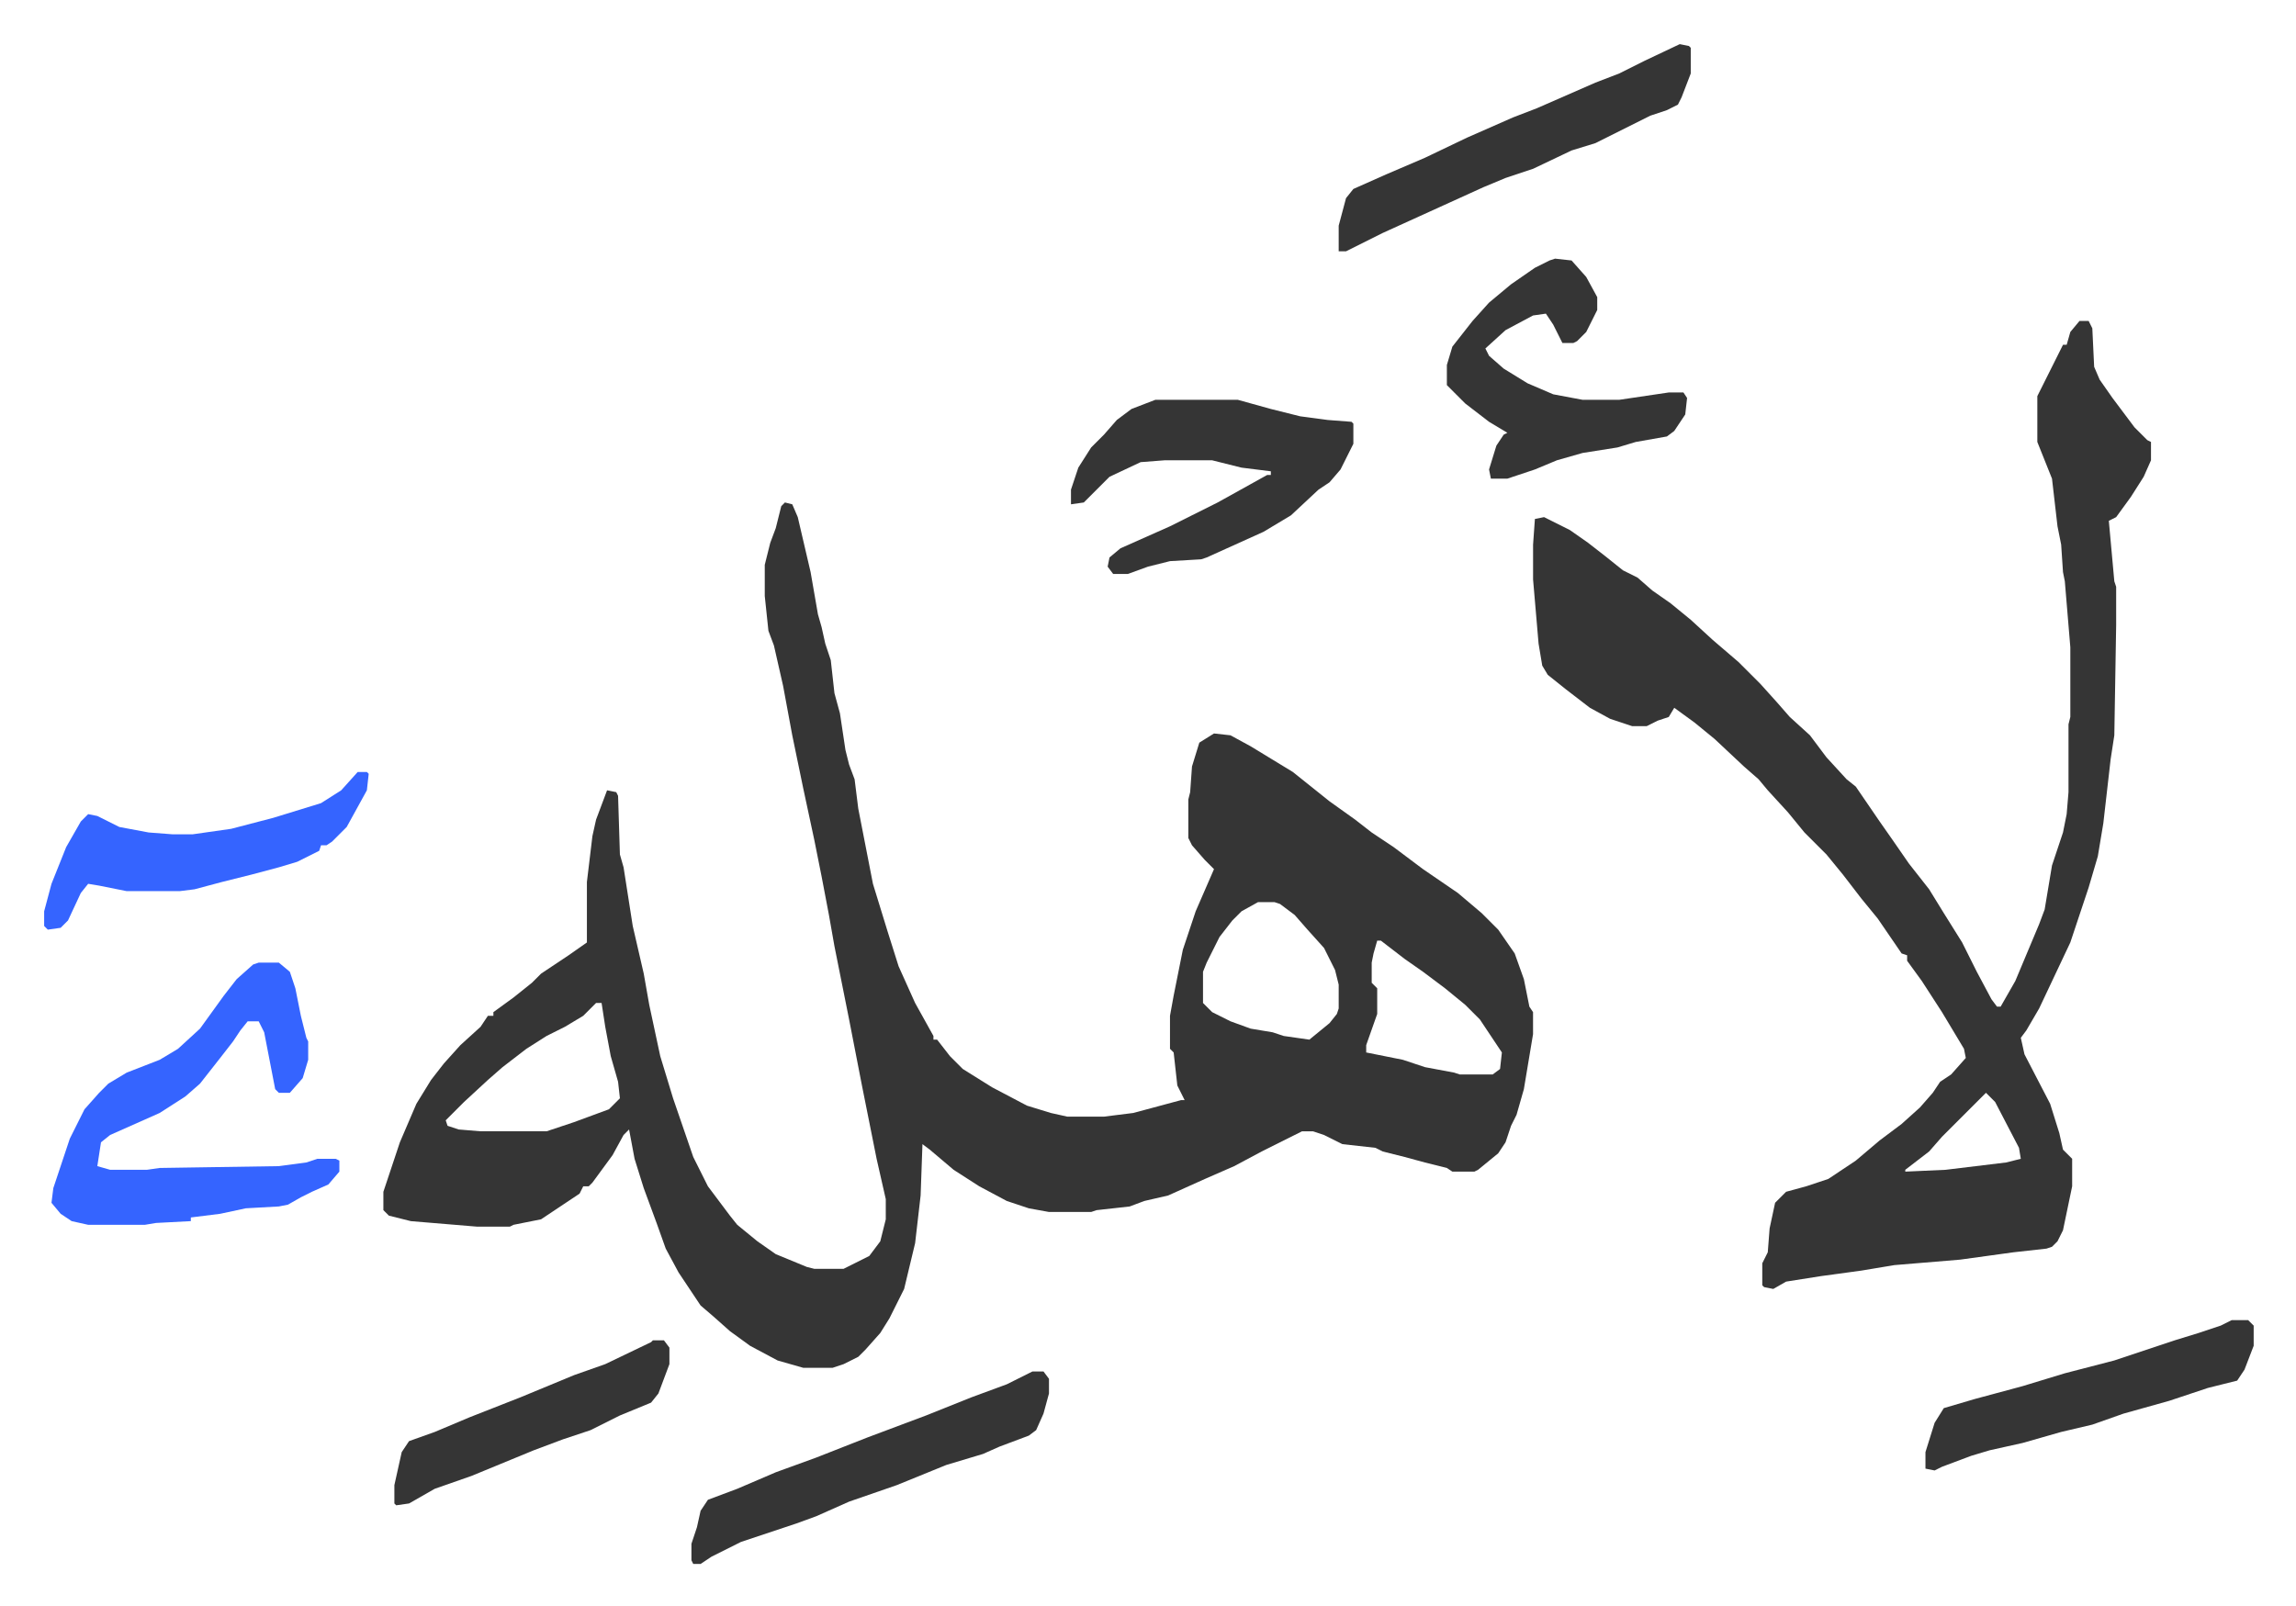
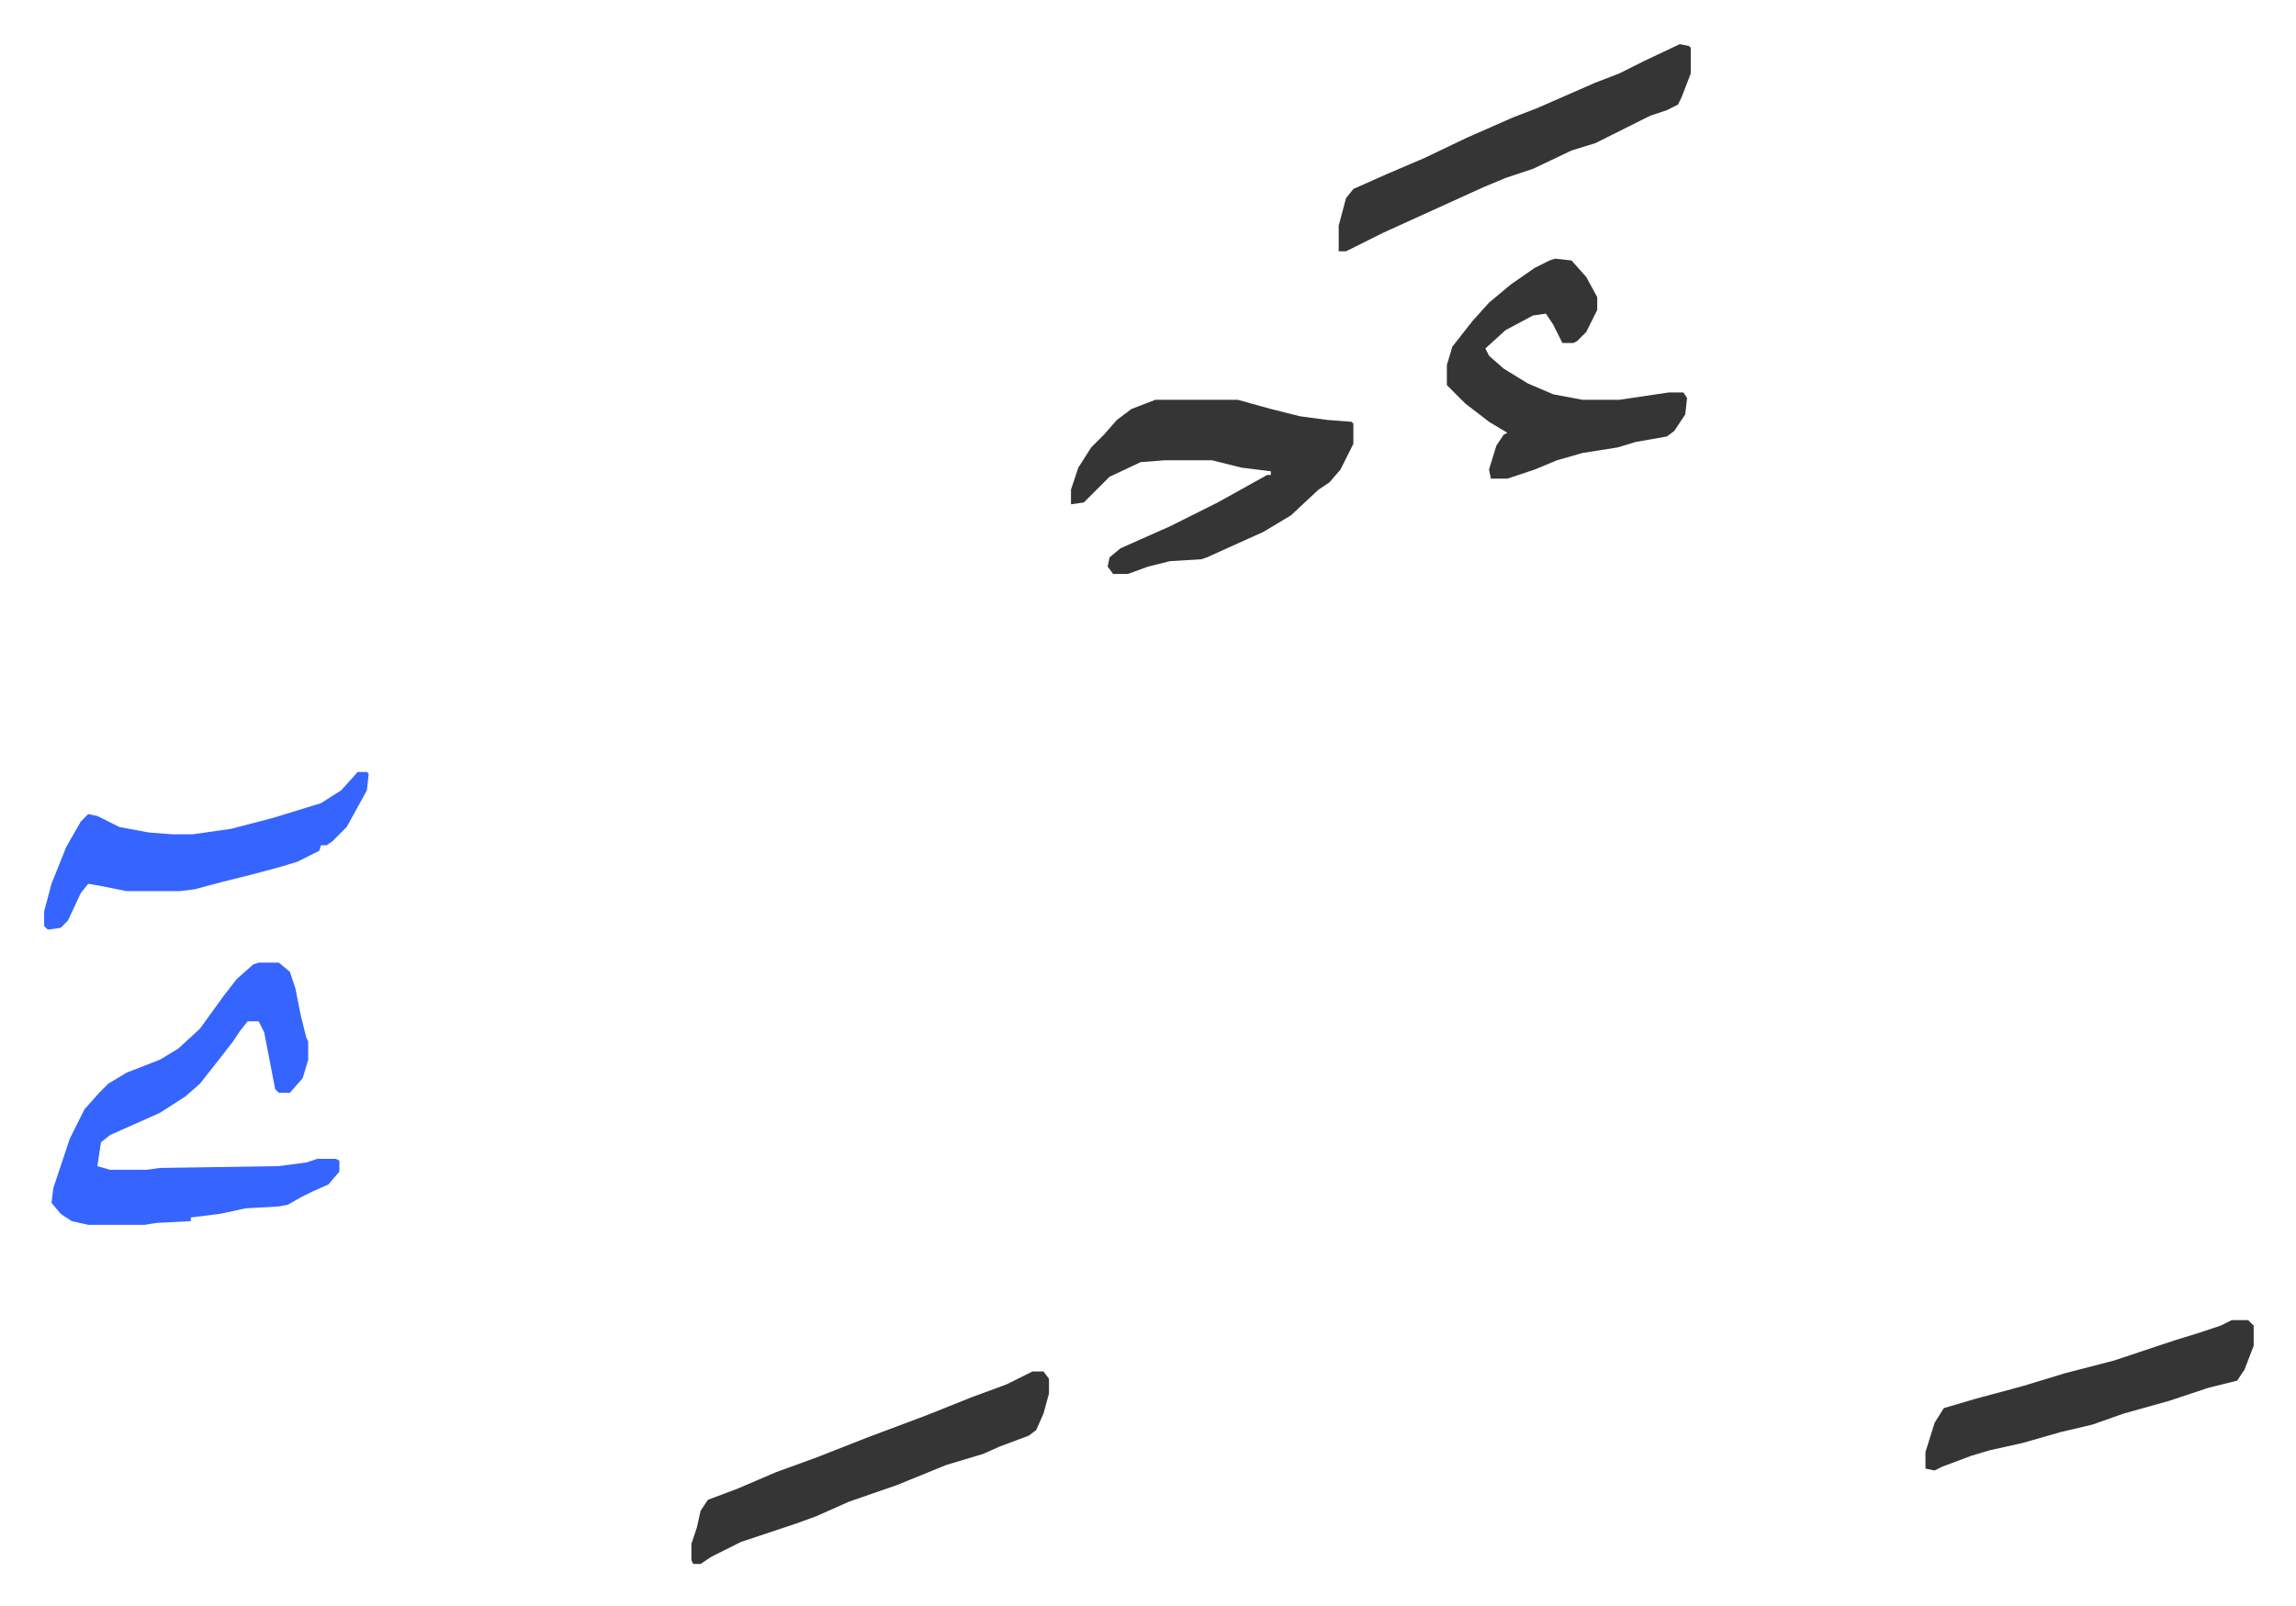
<svg xmlns="http://www.w3.org/2000/svg" role="img" viewBox="-24.08 297.92 1252.16 876.16">
-   <path fill="#353535" id="rule_normal" d="M404 572l4 1 3 7 7 30 4 23 2 7 2 9 3 9 2 18 3 11 3 20 2 8 3 8 2 16 8 41 4 13 4 13 6 19 9 20 10 18v2h2l7 9 7 7 16 10 19 10 13 4 9 2h20l16-2 26-7h2l-4-8-2-18-2-2v-18l2-11 5-25 7-21 10-23-5-5-7-8-2-4v-21l1-4 1-14 4-13 8-5 9 1 11 6 23 14 10 8 10 8 14 10 9 7 12 8 16 12 19 13 13 11 9 9 9 13 5 14 3 15 2 3v12l-5 30-4 14-3 6-3 9-4 6-11 9-2 1h-12l-3-2-12-3-11-3-12-3-4-2-18-2-10-5-6-2h-6l-22 11-15 8-16 7-20 9-13 3-8 3-18 2-3 1h-23l-11-2-12-4-15-8-14-9-13-11-4-3-1 28-3 26-6 25-8 16-5 8-8 9-4 4-8 4-6 2h-16l-14-4-15-8-11-8-9-8-7-6-12-18-7-13-5-14-7-19-5-16-3-16-3 3-6 11-11 15-2 2h-3l-2 4-9 6-12 8-15 3-2 1h-18l-36-3-12-3-3-3v-10l9-27 9-21 8-13 7-9 9-10 11-10 4-6h3v-2l11-8 10-8 5-5 15-10 10-7v-33l3-25 2-9 3-8 3-8 5 1 1 2 1 32 2 7 5 32 6 26 3 17 6 28 7 23 11 32 8 16 12 16 4 5 11 9 10 7 17 7 4 1h16l14-7 6-8 3-12v-11l-5-22-3-15-5-25-7-36-8-40-3-17-4-21-4-20-6-28-6-29-5-27-5-22-3-8-2-19v-17l3-12 3-8 3-12zm258 218l-9 5-5 5-7 9-7 14-2 5v17l5 5 10 5 11 4 12 2 6 2 14 2 11-9 4-5 1-3v-13l-2-8-6-12-9-10-7-8-8-6-3-1zm65 21l-2 7-1 5v11l3 3v14l-6 17v4l20 4 12 4 16 3 3 1h18l4-3 1-9-12-18-8-8-11-9-12-9-10-7-13-10zm-426 34l-7 7-10 6-10 5-11 7-13 10-8 7-13 12-10 10 1 3 6 2 12 1h36l15-5 19-7 5-5 1-1-1-9-4-14-3-16-2-13zm809-372h5l2 4 1 21 3 7 7 10 12 16 7 7 2 1v10l-4 9-7 11-8 11-4 2 3 33 1 3v21l-1 60-2 13-4 35-3 18-5 17-10 30-17 36-7 12-3 4 2 9 14 27 5 16 2 9 5 5v15l-5 24-3 6-3 3-3 1-18 2-29 4-36 3-18 3-22 3-19 3-7 4-5-1-1-1v-12l3-6 1-13 3-14 6-6 11-3 12-4 15-10 13-11 12-9 10-9 7-8 4-6 6-4 8-9-1-5-12-20-11-17-8-11v-3l-3-1-13-19-9-11-10-13-9-11-12-12-9-11-11-12-5-6-8-7-16-15-11-9-11-8-3 5-6 2-6 3h-8l-12-4-11-6-13-10-10-8-3-5-2-12-3-35v-19l1-14 5-1 14 7 10 7 9 7 10 8 8 4 8 7 10 7 11 9 12 11 14 12 7 7 5 5 9 10 7 8 11 10 9 12 11 12 5 4 13 19 7 10 9 13 11 14 8 13 10 16 8 16 8 15 3 4h2l8-14 13-31 3-8 4-24 6-18 2-10 1-12v-37l1-4v-38l-3-36-1-5-1-15-2-10-3-26-6-15-2-5v-25l7-14 7-14h2l2-7zm-51 421l-24 24-7 8-13 10v1l22-1 33-4 8-2-1-6-13-25z" />
  <path fill="#3564ff" id="rule_madd_obligatory_4_5_vowels" d="M117 823h11l6 5 3 9 3 15 3 12 1 2v10l-3 10-7 8h-6l-2-2-6-31-3-6h-6l-4 5-4 6-7 9-11 14-8 7-14 9-27 12-5 4-2 13 7 2h20l7-1 65-1 15-2 6-2h10l2 1v6l-6 7-9 4-6 3-7 4-5 1-18 1-14 3-16 2v2l-19 1-6 1H24l-9-2-6-4-5-6 1-8 9-27 8-16 8-9 5-5 10-6 18-7 10-6 12-11 13-18 7-9 9-8z" />
  <path fill="#353535" id="rule_normal" d="M606 516h45l18 5 16 4 15 2 13 1 1 1v11l-7 14-6 7-6 4-15 14-15 9-31 14-3 1-17 1-12 3-11 4h-8l-3-4 1-5 6-5 27-12 26-13 18-10 9-5h2v-2l-16-2-16-4h-26l-13 1-17 8-14 14-7 1v-8l4-12 7-11 7-7 7-8 8-6zm218-77l9 1 8 9 6 11v7l-6 12-5 5-2 1h-6l-5-10-4-6-7 1-15 8-11 10 2 4 8 7 13 8 14 6 16 3h20l27-4h8l2 3-1 9-6 9-4 3-17 3-10 3-19 3-14 4-12 5-15 5h-9l-1-5 4-13 4-6 2-1-10-6-13-10-5-5-5-5v-11l3-10 11-14 9-10 12-10 13-9 8-4zm-285 607h6l3 4v8l-3 11-4 9-4 3-16 6-9 4-20 6-27 11-26 9-18 8-11 4-30 10-16 8-6 4h-4l-1-2v-9l3-9 2-9 4-6 16-6 21-9 22-8 28-11 16-6 16-6 25-10 19-7zm353-724l5 1 1 1v14l-5 13-2 4-6 3-9 3-30 15-13 4-21 10-15 5-12 5-22 10-33 15-16 8-4 2h-4v-14l4-15 4-5 18-8 21-9 23-11 25-11 13-5 32-14 13-5 14-7zm301 696h9l3 3v11l-5 13-4 6-16 4-21 7-25 7-17 6-17 4-21 6-18 4-10 3-16 6-4 2-5-1v-9l5-16 5-8 17-5 26-7 23-7 27-7 33-11 13-4 12-4z" />
  <path fill="#3564ff" id="rule_madd_obligatory_4_5_vowels" d="M171 719h5l1 1-1 9-11 20-8 8-3 2h-3l-1 3-12 6-10 3-15 4-16 4-15 4-8 1H45l-15-3-6-1-4 5-7 15-4 4-7 1-2-2v-8l4-15 8-20 8-14 4-4 5 1 12 6 16 3 13 1h11l21-3 23-6 26-8 11-7z" />
-   <path fill="#353535" id="rule_normal" d="M332 1029h6l3 4v9l-6 16-4 5-17 7-16 8-15 5-16 6-17 7-17 7-20 7-14 8-7 1-1-1v-10l4-18 4-6 14-5 19-8 28-11 29-12 17-6 25-12z" />
</svg>